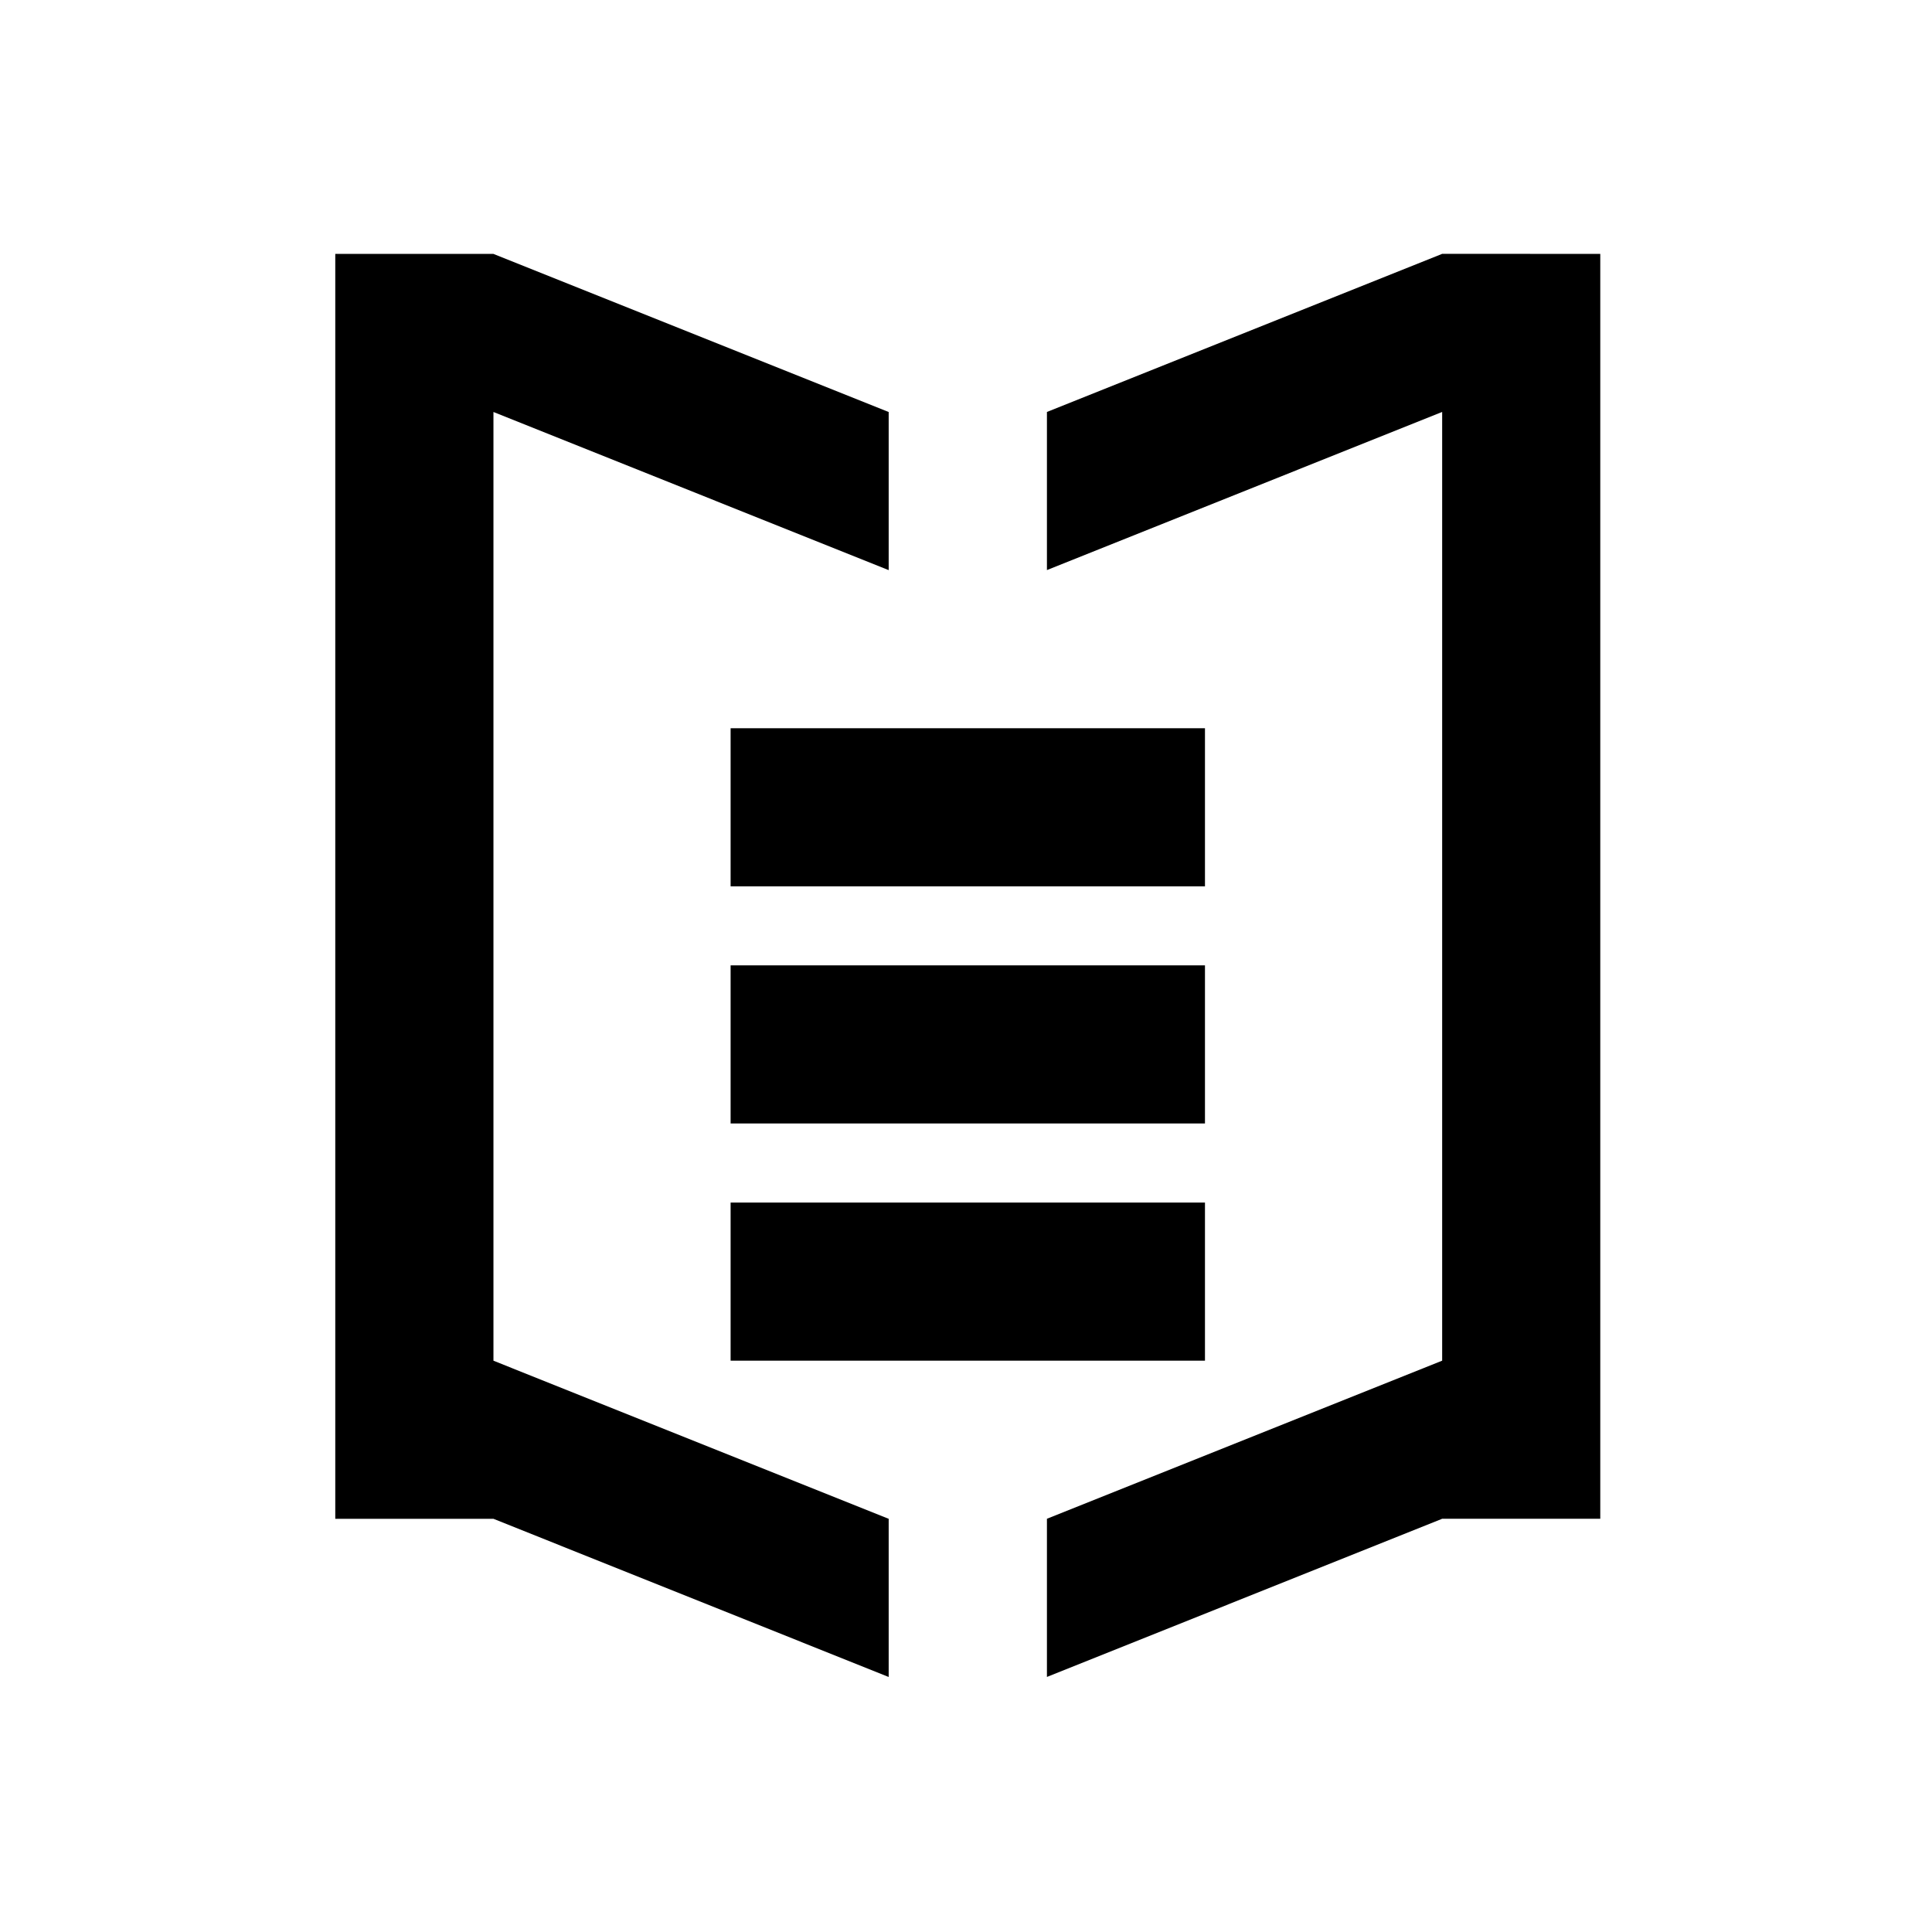
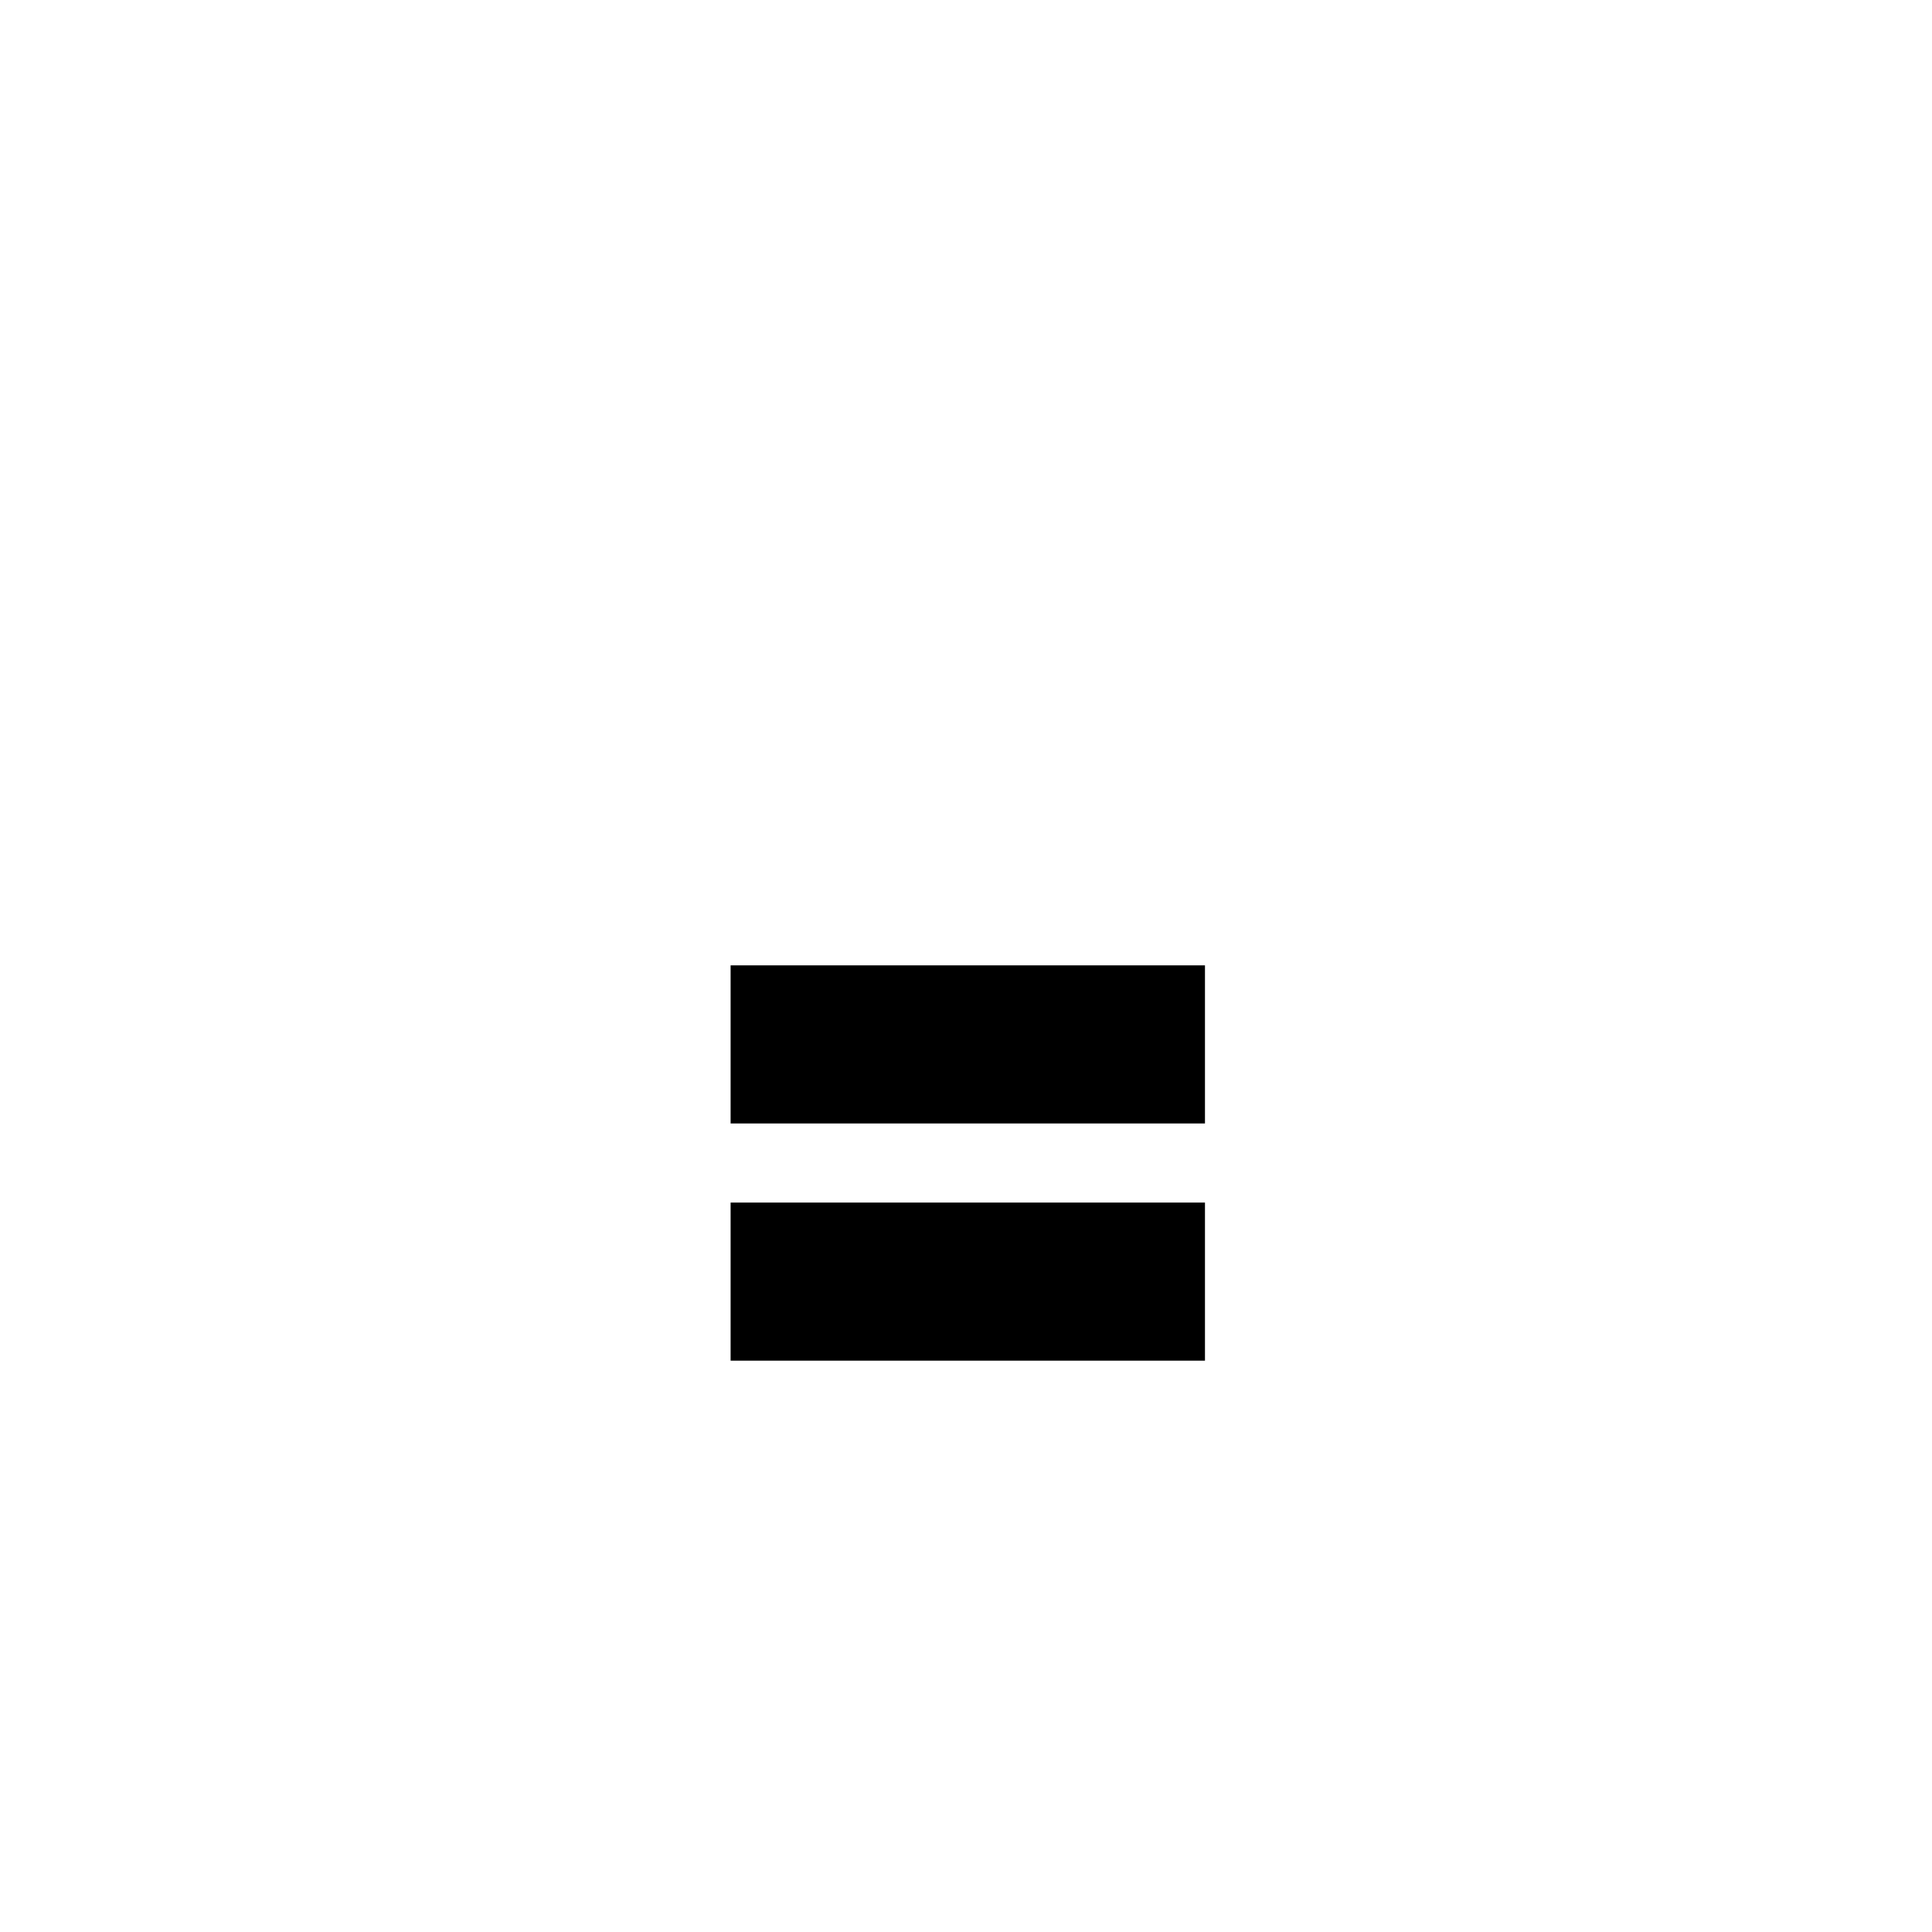
<svg xmlns="http://www.w3.org/2000/svg" fill="#000000" width="800px" height="800px" version="1.1" viewBox="144 144 512 512">
  <g>
-     <path d="m274.77 253.18v251.42l104.74 41.898v41.918l-104.74-41.918h-41.918v-335.21h41.918l104.74 41.898v41.902z" />
-     <path d="m568.09 211.28v335.21h-41.902l-104.74 41.918v-41.918l104.74-41.898v-251.42l-104.74 41.902v-41.902l104.74-41.898z" />
    <path d="m463.33 504.59h-125.71v-41.898h125.71z" />
    <path d="m463.33 441.73h-125.71v-41.898h125.71z" />
-     <path d="m463.33 378.89h-125.71v-41.898h125.71z" />
  </g>
</svg>